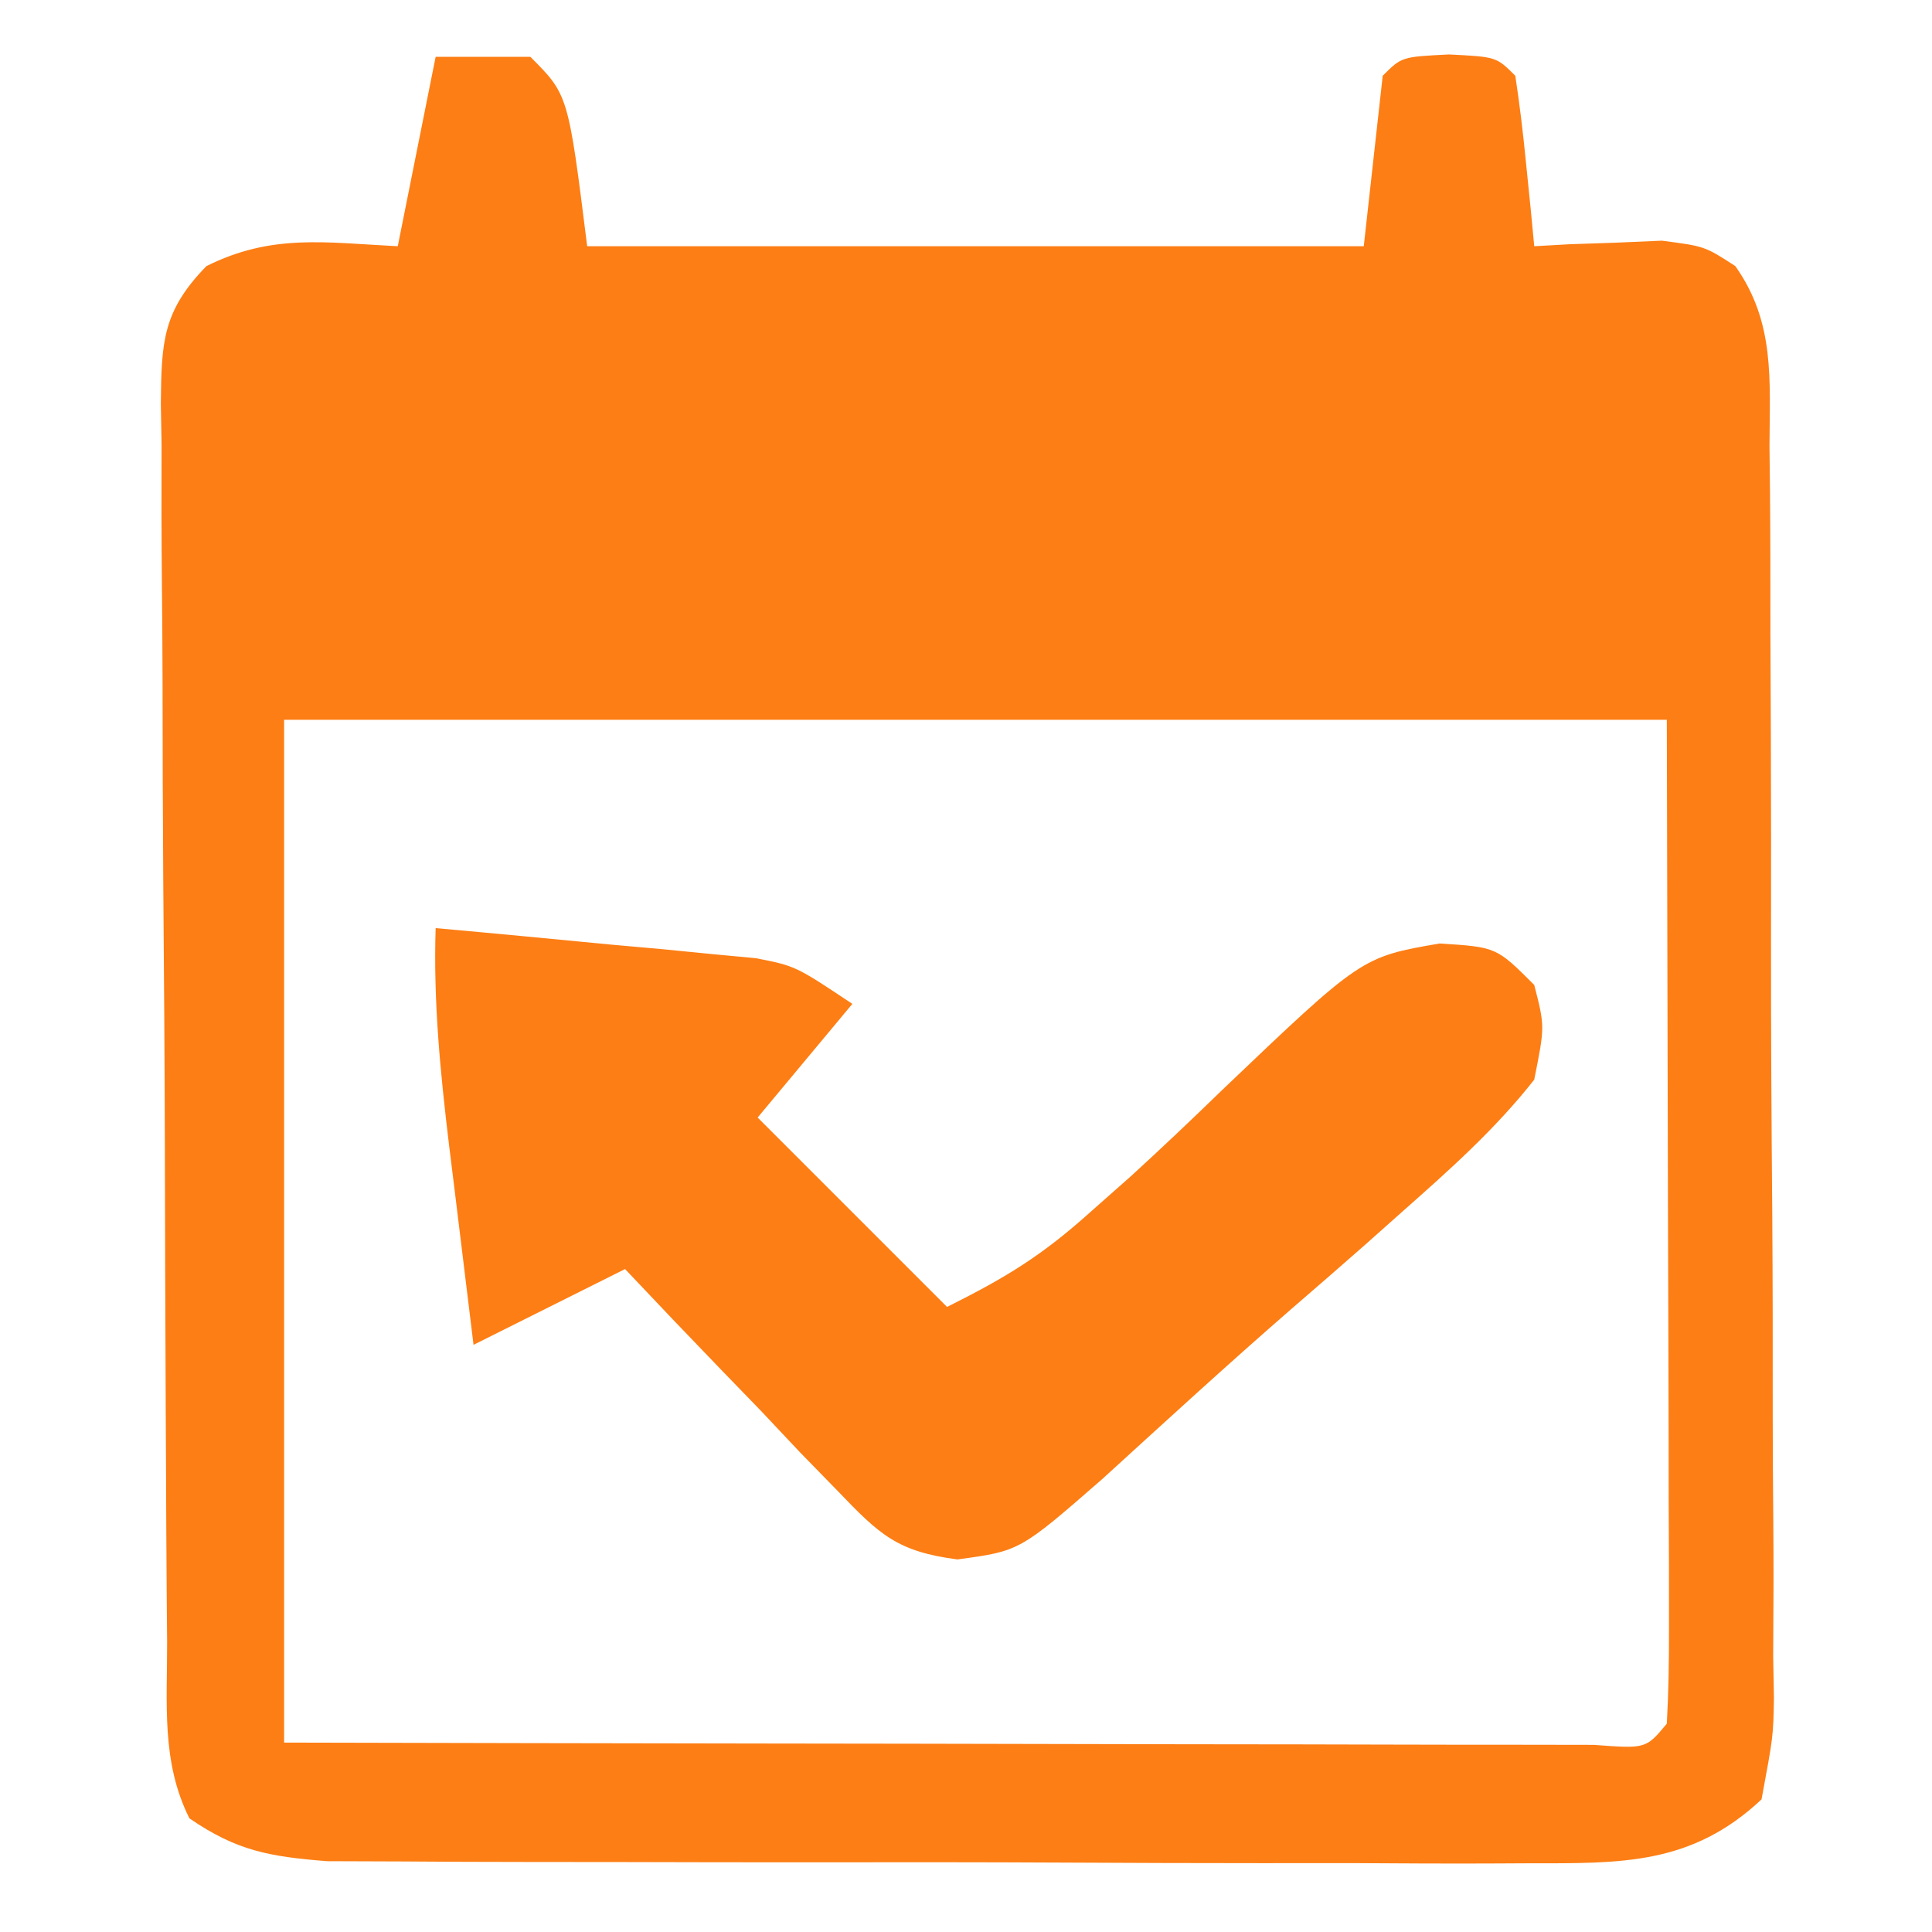
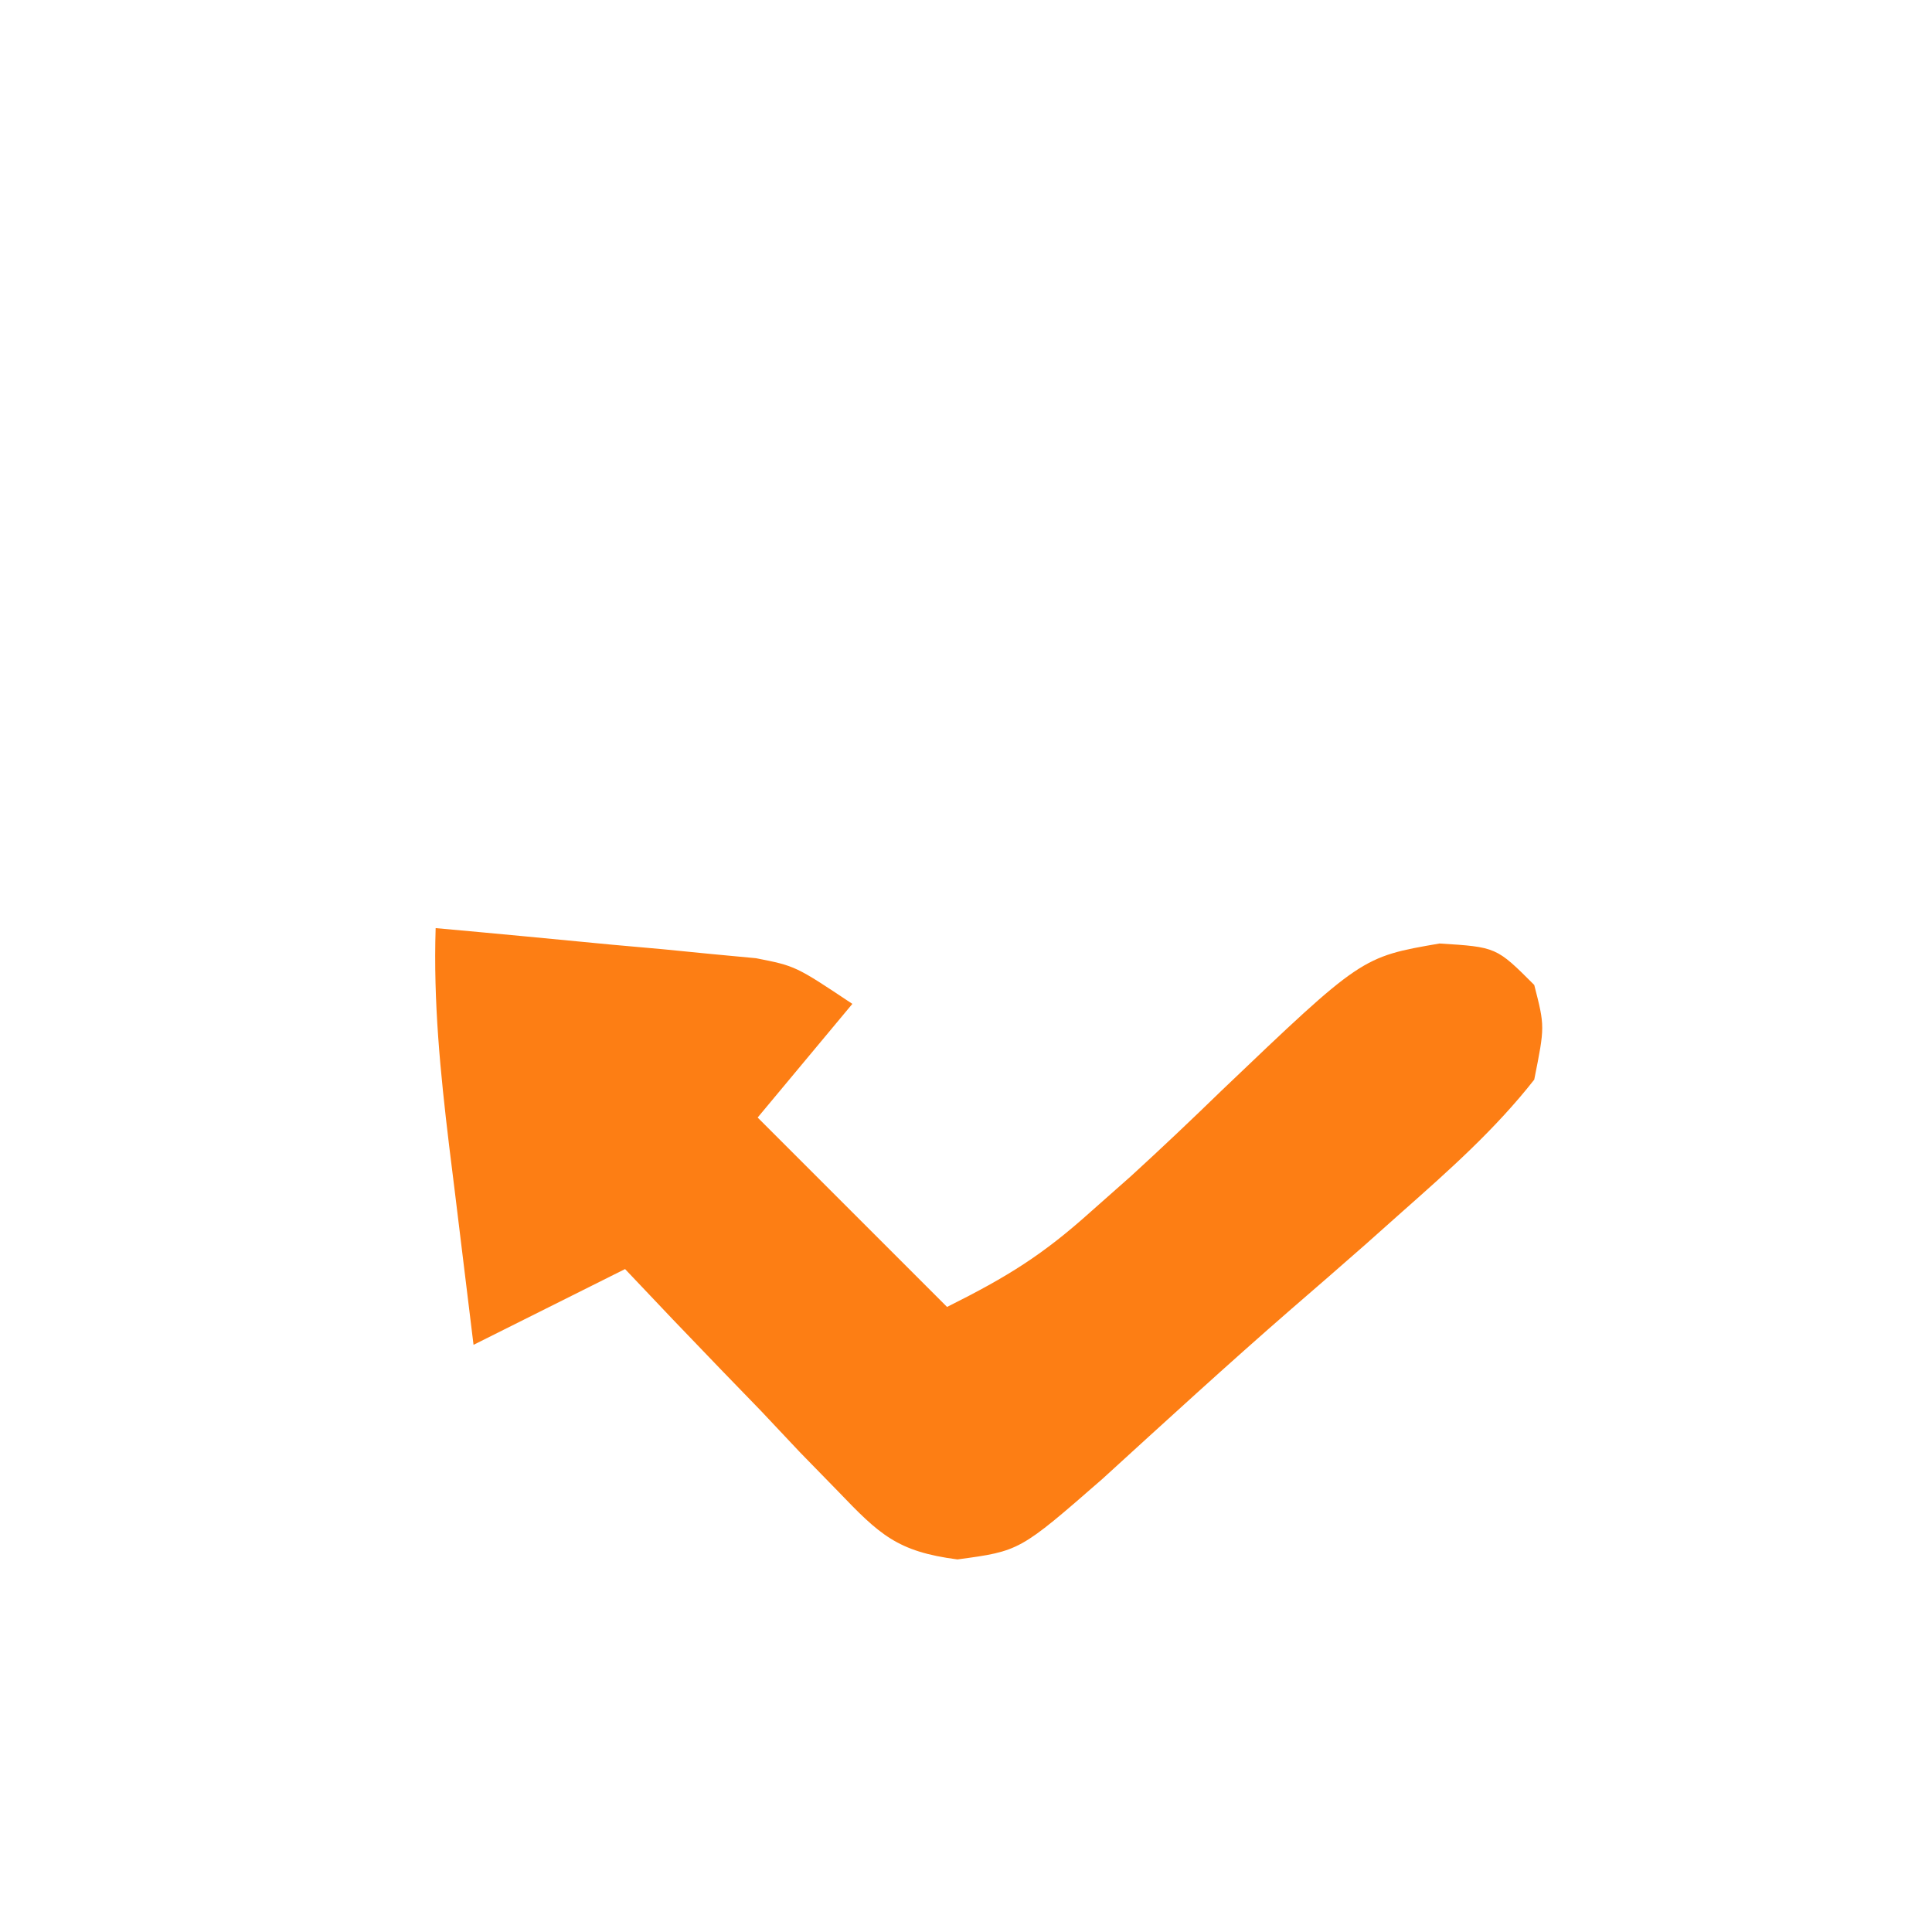
<svg xmlns="http://www.w3.org/2000/svg" version="1.1" width="102" height="102">
-   <path d="M0 0 C1.65 0 3.3 0 5 0 C7 2 7 2 8 10 C21.53 10 35.06 10 49 10 C49.33 7.03 49.66 4.06 50 1 C51 0 51 0 53.5 -0.125 C56 0 56 0 57 1 C57.232 2.515 57.412 4.038 57.562 5.562 C57.646 6.389 57.73 7.215 57.816 8.066 C57.877 8.704 57.938 9.343 58 10 C58.615 9.965 59.23 9.93 59.863 9.895 C61.076 9.854 61.076 9.854 62.312 9.812 C63.513 9.76 63.513 9.76 64.738 9.707 C67 10 67 10 68.615 11.047 C70.717 14.011 70.434 17.041 70.42 20.545 C70.428 21.311 70.437 22.077 70.446 22.867 C70.469 25.401 70.47 27.934 70.469 30.469 C70.476 32.228 70.484 33.988 70.492 35.748 C70.505 39.437 70.507 43.125 70.501 46.814 C70.495 51.546 70.526 56.276 70.566 61.008 C70.592 64.642 70.595 68.276 70.591 71.91 C70.593 73.655 70.603 75.399 70.62 77.144 C70.642 79.582 70.633 82.017 70.615 84.455 C70.628 85.178 70.642 85.901 70.655 86.647 C70.621 88.66 70.621 88.66 70 92 C66.294 95.467 62.614 95.375 57.703 95.372 C56.987 95.376 56.271 95.38 55.533 95.383 C53.177 95.391 50.821 95.378 48.465 95.363 C46.822 95.363 45.18 95.363 43.538 95.365 C40.101 95.365 36.664 95.354 33.226 95.336 C28.822 95.313 24.419 95.313 20.015 95.32 C16.625 95.323 13.236 95.316 9.846 95.307 C8.222 95.303 6.598 95.302 4.975 95.303 C2.705 95.304 0.437 95.291 -1.832 95.275 C-3.768 95.268 -3.768 95.268 -5.743 95.261 C-8.792 95.017 -10.503 94.713 -13 93 C-14.495 90.01 -14.165 86.94 -14.177 83.66 C-14.184 82.904 -14.19 82.148 -14.197 81.369 C-14.217 78.862 -14.228 76.355 -14.238 73.848 C-14.242 72.993 -14.246 72.138 -14.251 71.257 C-14.271 66.734 -14.286 62.211 -14.295 57.689 C-14.306 53.01 -14.341 48.331 -14.38 43.653 C-14.406 40.061 -14.415 36.469 -14.418 32.877 C-14.423 31.152 -14.435 29.426 -14.453 27.701 C-14.478 25.29 -14.477 22.88 -14.47 20.469 C-14.483 19.754 -14.496 19.038 -14.509 18.301 C-14.474 15.052 -14.419 13.431 -12.104 11.051 C-8.645 9.323 -5.82 9.809 -2 10 C-1.34 6.7 -0.68 3.4 0 0 Z M-8 35 C-8 52.82 -8 70.64 -8 89 C4.772 89.029 4.772 89.029 17.545 89.049 C22.751 89.055 27.957 89.062 33.163 89.075 C37.358 89.086 41.553 89.092 45.748 89.095 C47.352 89.097 48.956 89.1 50.56 89.106 C52.799 89.113 55.038 89.114 57.277 89.114 C58.554 89.116 59.831 89.118 61.146 89.12 C63.899 89.327 63.899 89.327 65 88 C65.093 86.343 65.117 84.681 65.114 83.021 C65.113 81.407 65.113 81.407 65.113 79.761 C65.108 78.622 65.103 77.482 65.098 76.309 C65.097 75.268 65.096 74.227 65.095 73.154 C65.089 69.249 65.075 65.343 65.062 61.438 C65.042 52.713 65.021 43.989 65 35 C40.91 35 16.82 35 -8 35 Z " fill="#fd7e14" transform="translate(23,3)" />
  <path d="M0 0 C3.106 0.278 6.209 0.575 9.312 0.875 C10.634 0.993 10.634 0.993 11.982 1.113 C12.83 1.197 13.678 1.281 14.551 1.367 C15.331 1.441 16.111 1.514 16.915 1.589 C19 2 19 2 22 4 C20.35 5.98 18.7 7.96 17 10 C20.3 13.3 23.6 16.6 27 20 C30.215 18.393 32.051 17.254 34.625 14.938 C35.317 14.325 36.009 13.713 36.723 13.082 C38.338 11.605 39.927 10.099 41.496 8.574 C48.885 1.523 48.885 1.523 53 0.812 C56 1 56 1 58 3 C58.562 5.188 58.562 5.188 58 8 C55.936 10.629 53.499 12.791 51 15 C50.375 15.557 49.75 16.114 49.105 16.688 C47.806 17.831 46.499 18.968 45.188 20.098 C41.808 23.037 38.508 26.064 35.199 29.082 C30.836 32.887 30.836 32.887 27.548 33.33 C24.366 32.918 23.43 32.014 21.23 29.719 C20.57 29.042 19.909 28.365 19.229 27.668 C18.555 26.953 17.881 26.237 17.188 25.5 C16.495 24.785 15.802 24.069 15.088 23.332 C13.38 21.565 11.685 19.788 10 18 C9.386 18.307 8.773 18.614 8.141 18.93 C6.094 19.953 4.047 20.977 2 22 C1.663 19.271 1.33 16.542 1 13.812 C0.905 13.044 0.809 12.275 0.711 11.482 C0.248 7.631 -0.125 3.888 0 0 Z " fill="#fd7e14" transform="translate(23,49)" />
</svg>